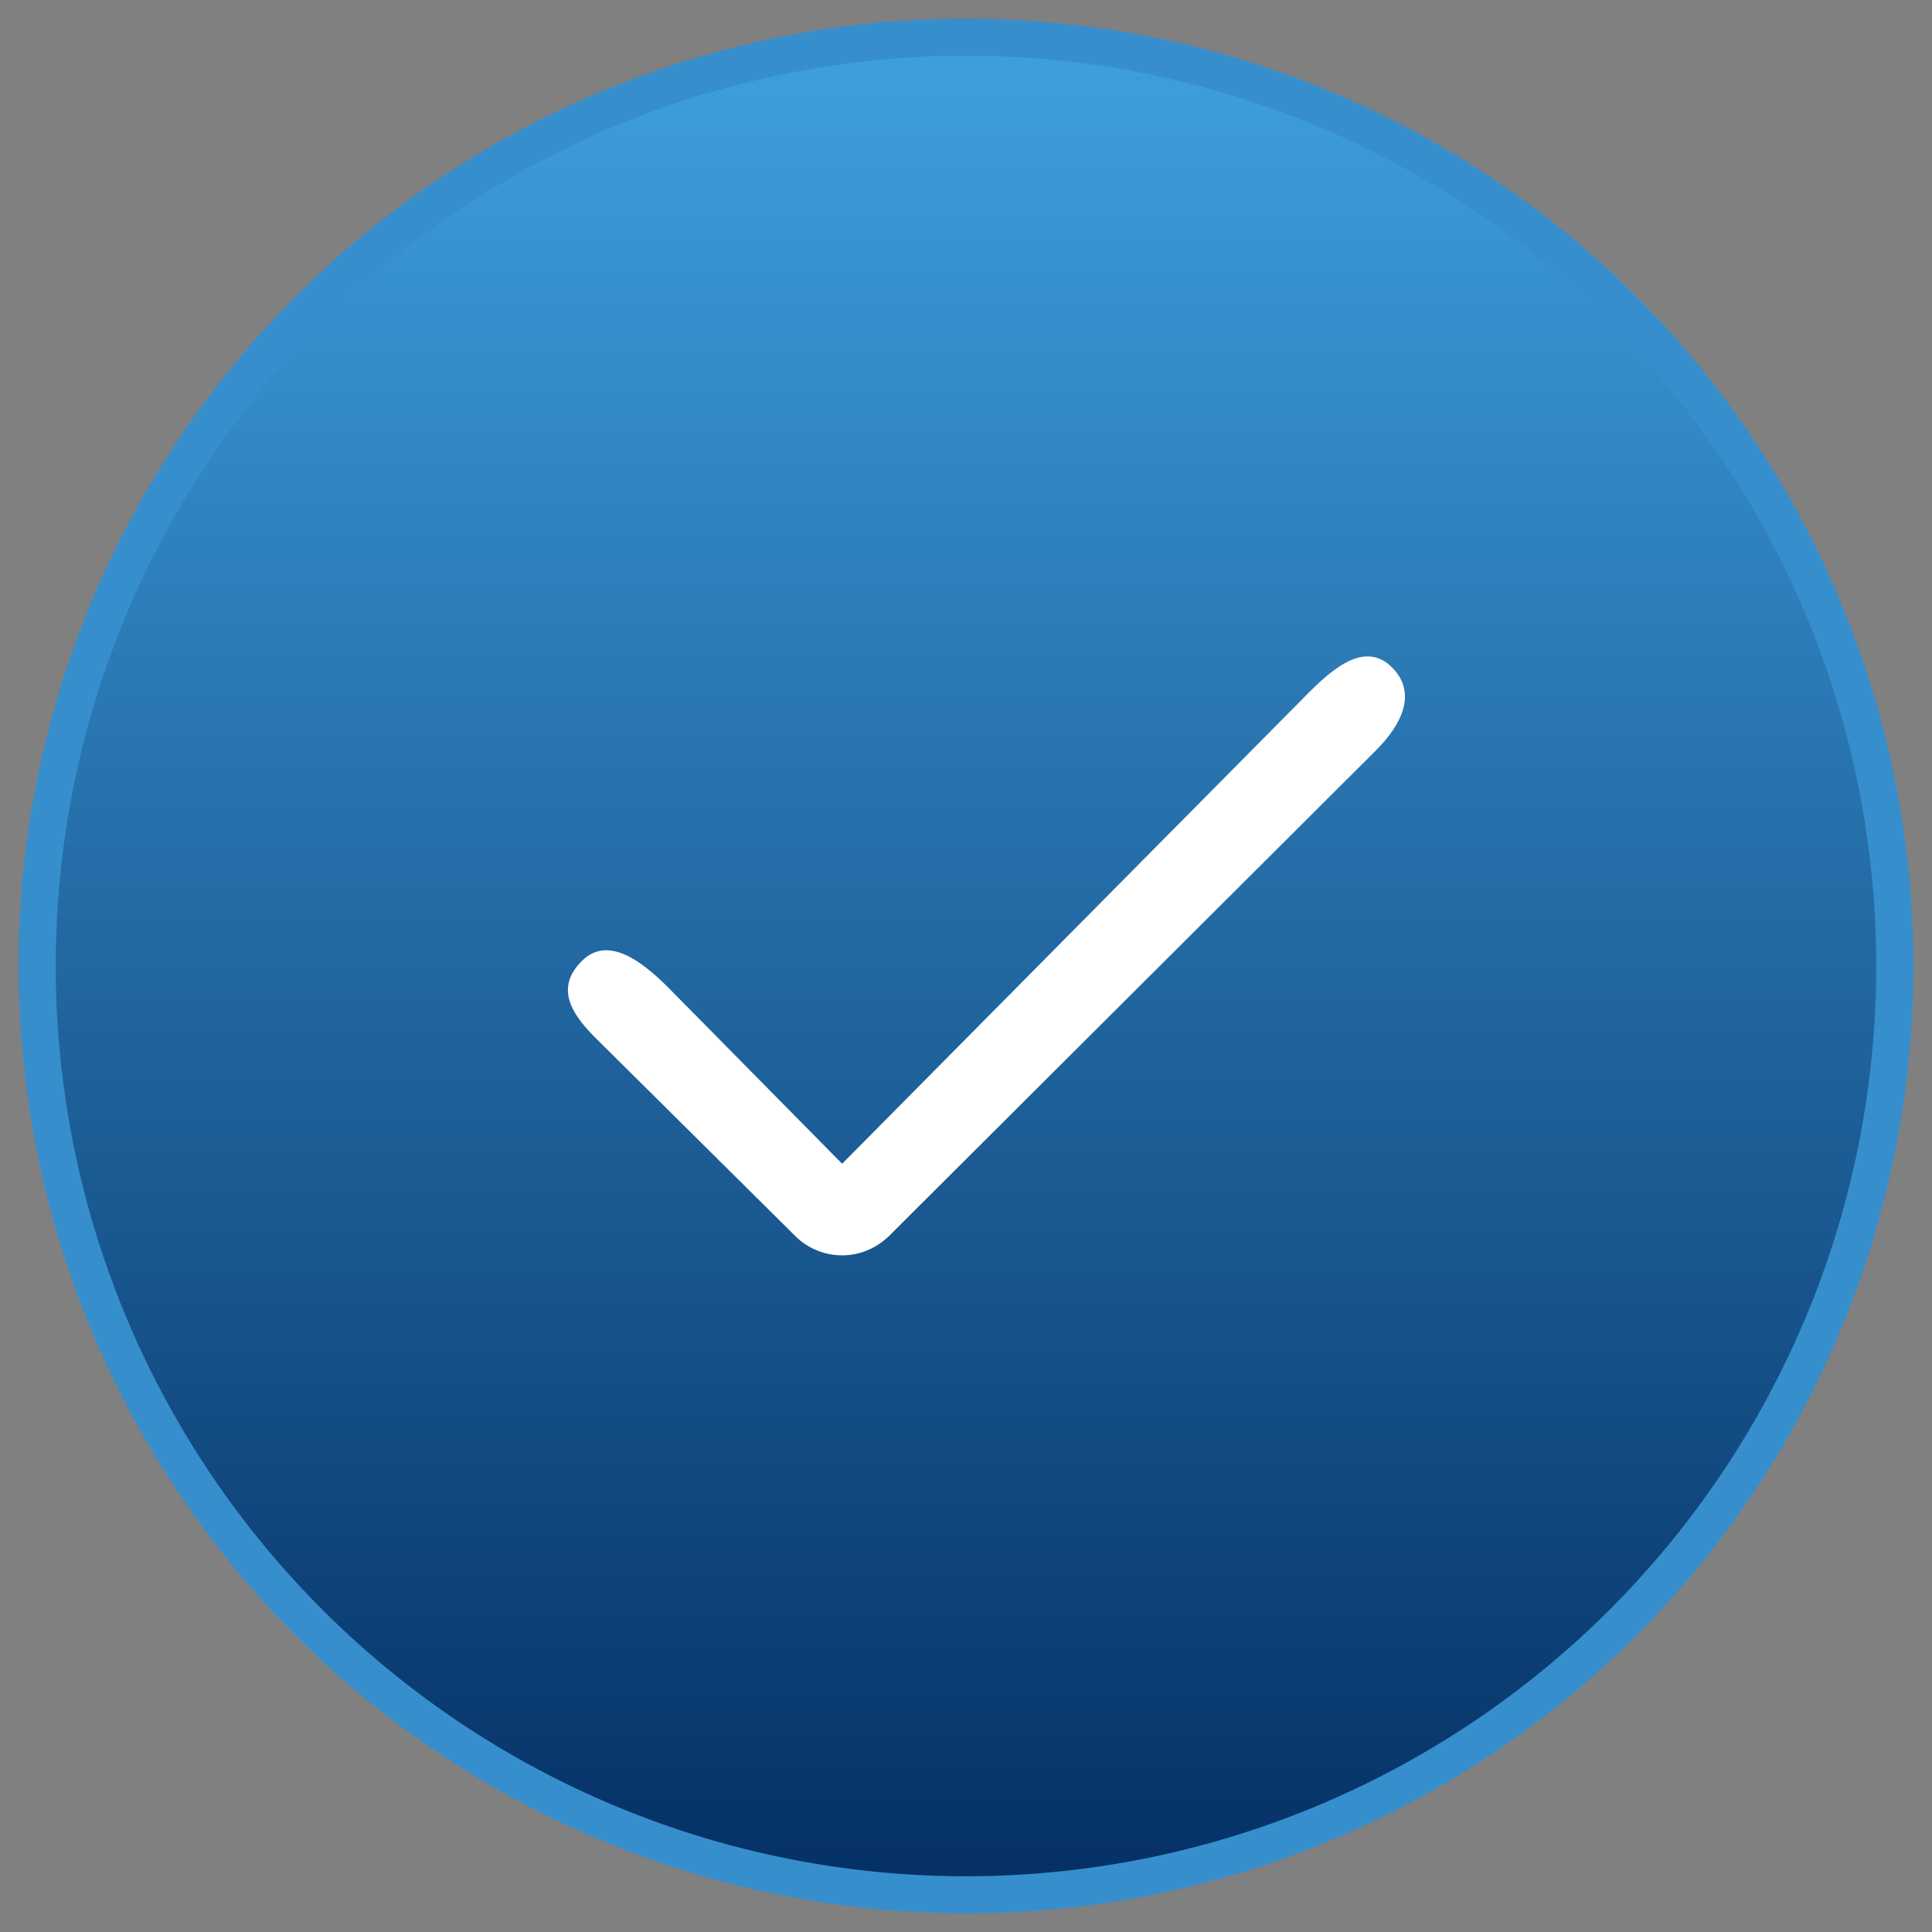
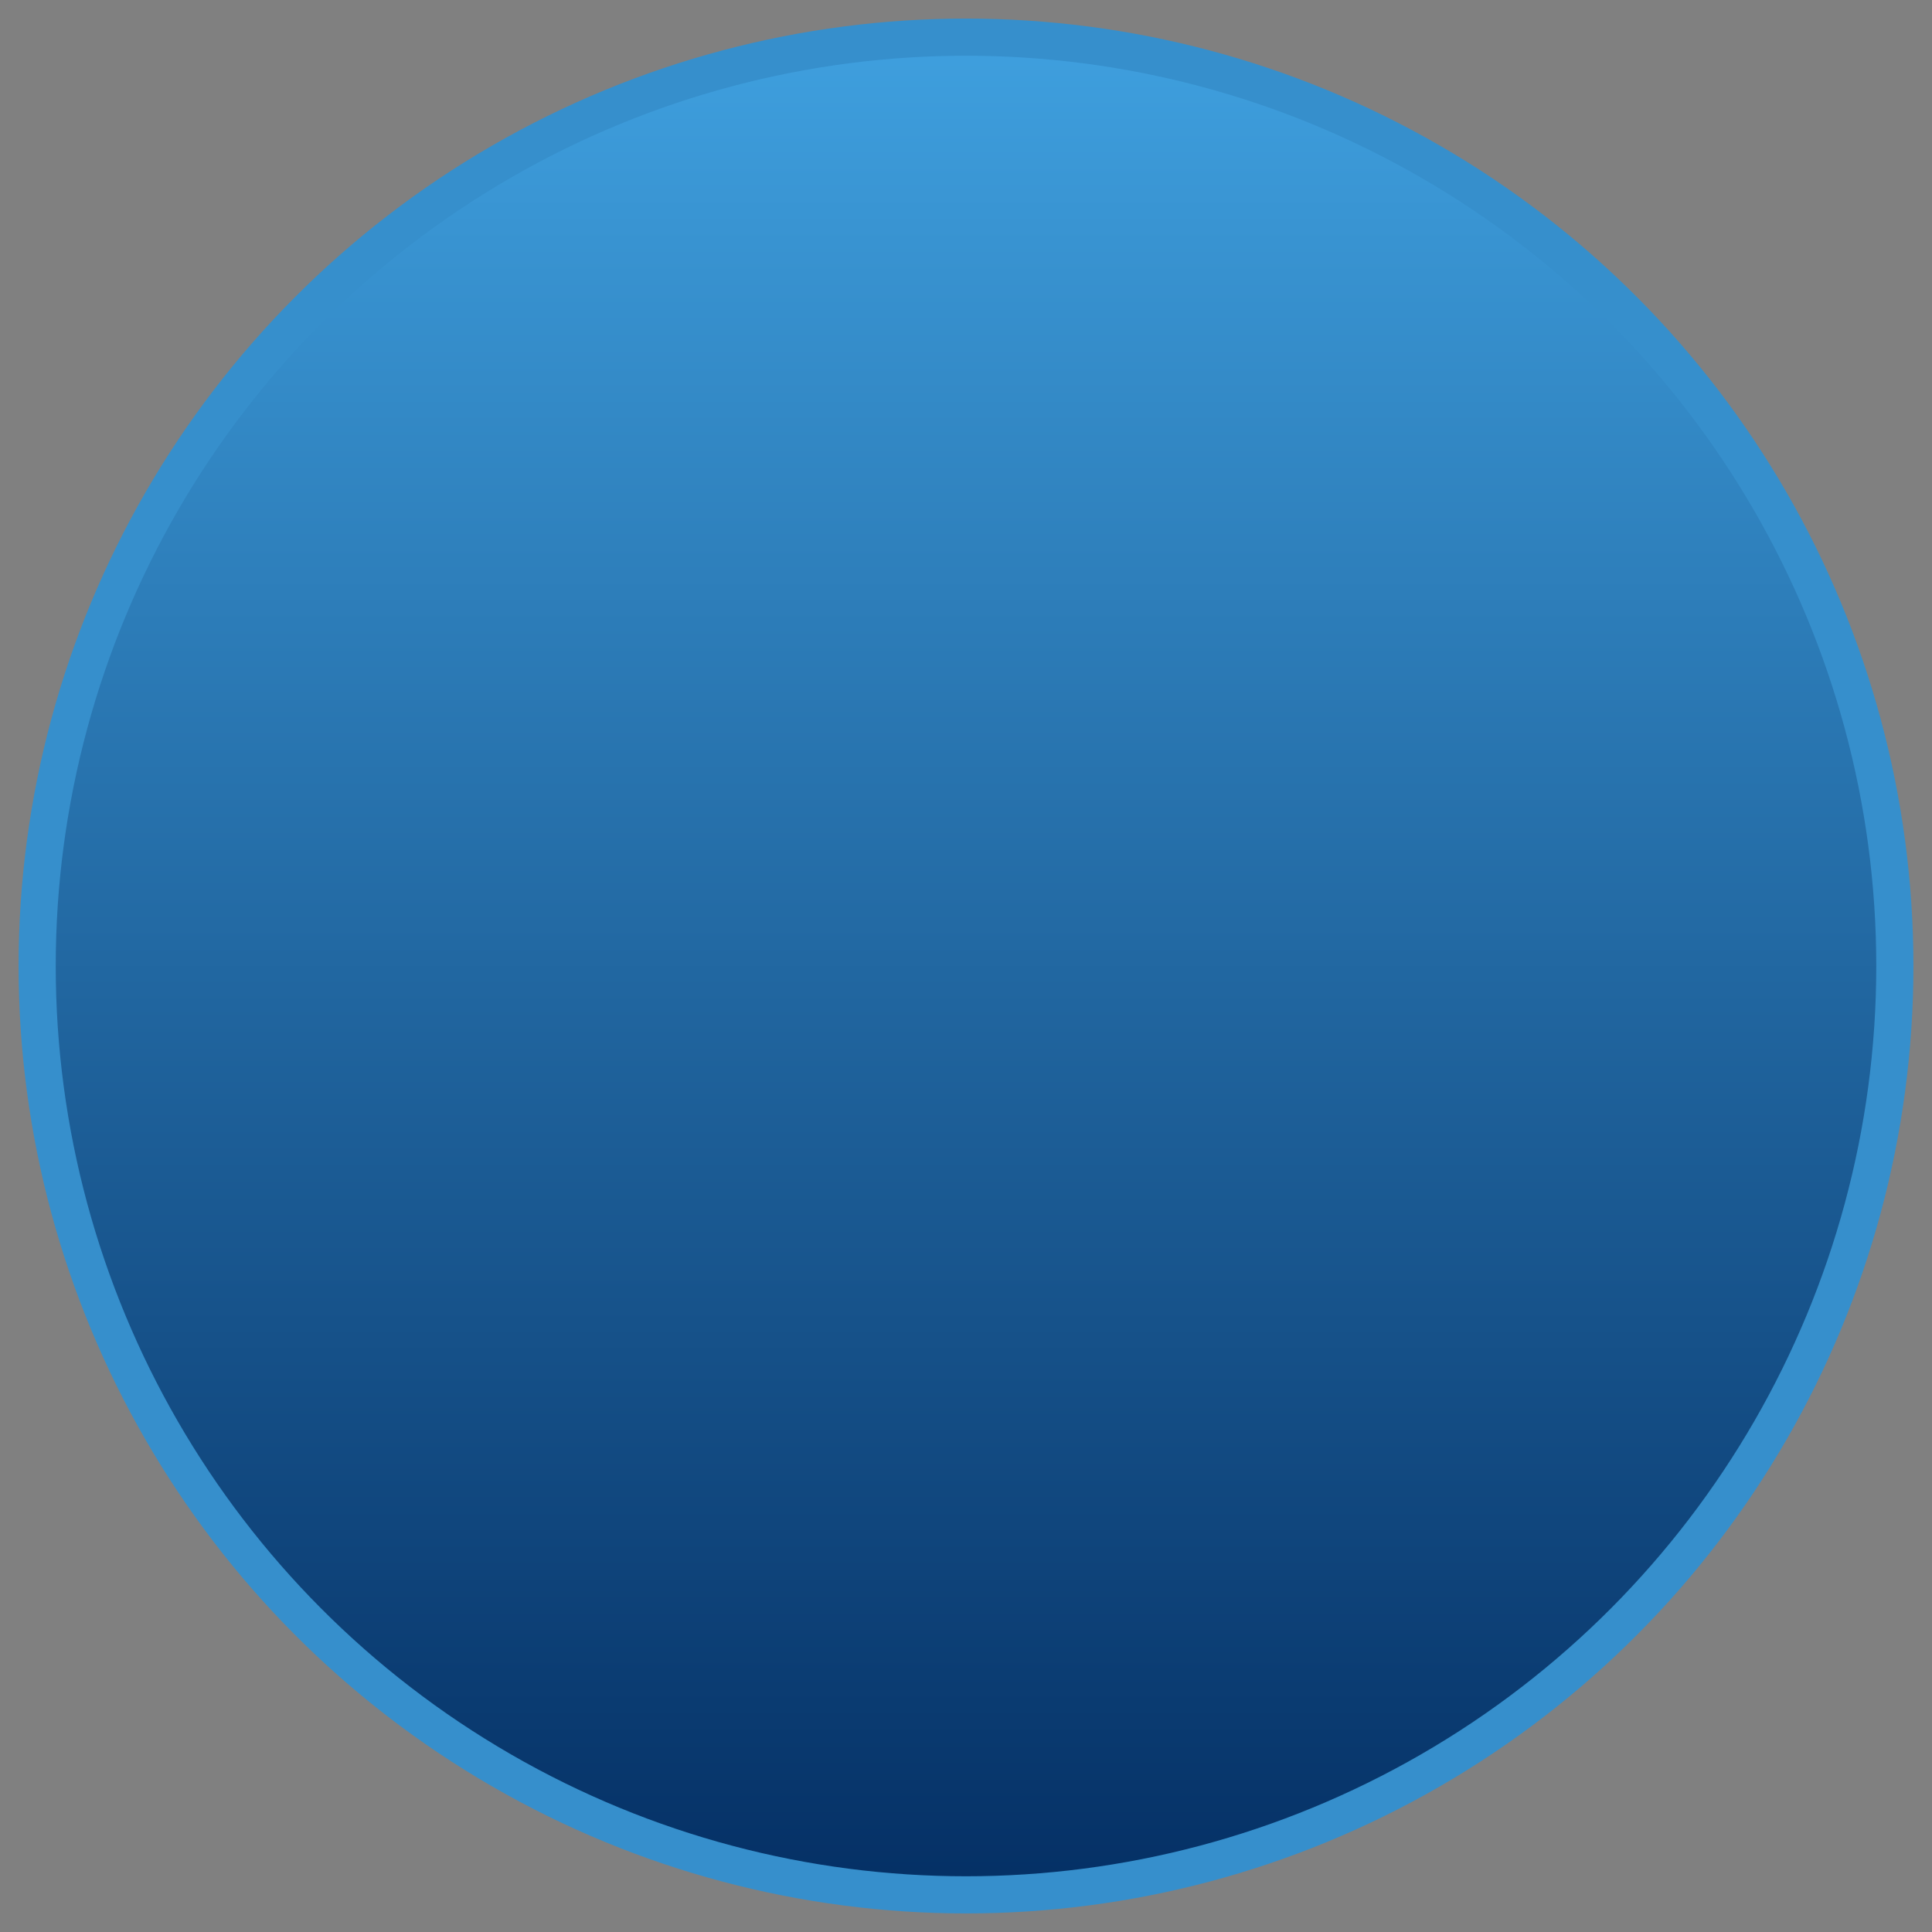
<svg xmlns="http://www.w3.org/2000/svg" width="52px" height="52px" viewBox="0 0 52 52" version="1.1">
  <rect x="0" y="0" width="52" height="52" fill="#808080" stroke="none" />
  <title>icon_02</title>
  <defs>
    <linearGradient x1="50%" y1="0%" x2="50%" y2="100%" id="linearGradient-1">
      <stop stop-color="#3FA0DF" offset="0%" />
      <stop stop-color="#042F64" offset="100%" />
    </linearGradient>
  </defs>
  <g id="Page-1" stroke="none" stroke-width="1" fill="none" fill-rule="evenodd">
    <g id="icon_02" transform="translate(1, 1)" fill-rule="nonzero">
      <g id="Group-5">
        <circle id="Oval-2-Copy-6" stroke="#368FCC" fill="url(#linearGradient-1)" cx="25" cy="25" r="25" />
-         <path d="M20.408,32.271 C20.748,32.611 21.207,32.788 21.666,32.788 C22.124,32.788 22.569,32.611 22.924,32.271 L36.026,19.204 C36.722,18.51 37.159,17.654 36.463,16.961 C35.767,16.266 34.939,16.931 34.243,17.625 L21.666,30.322 L16.969,25.563 C16.273,24.869 15.359,24.169 14.662,24.863 C13.966,25.557 14.323,26.233 15.019,26.926 L20.408,32.271 Z" id="Fill-1-Copy-2" fill="#FFFFFF" />
      </g>
    </g>
  </g>
</svg>